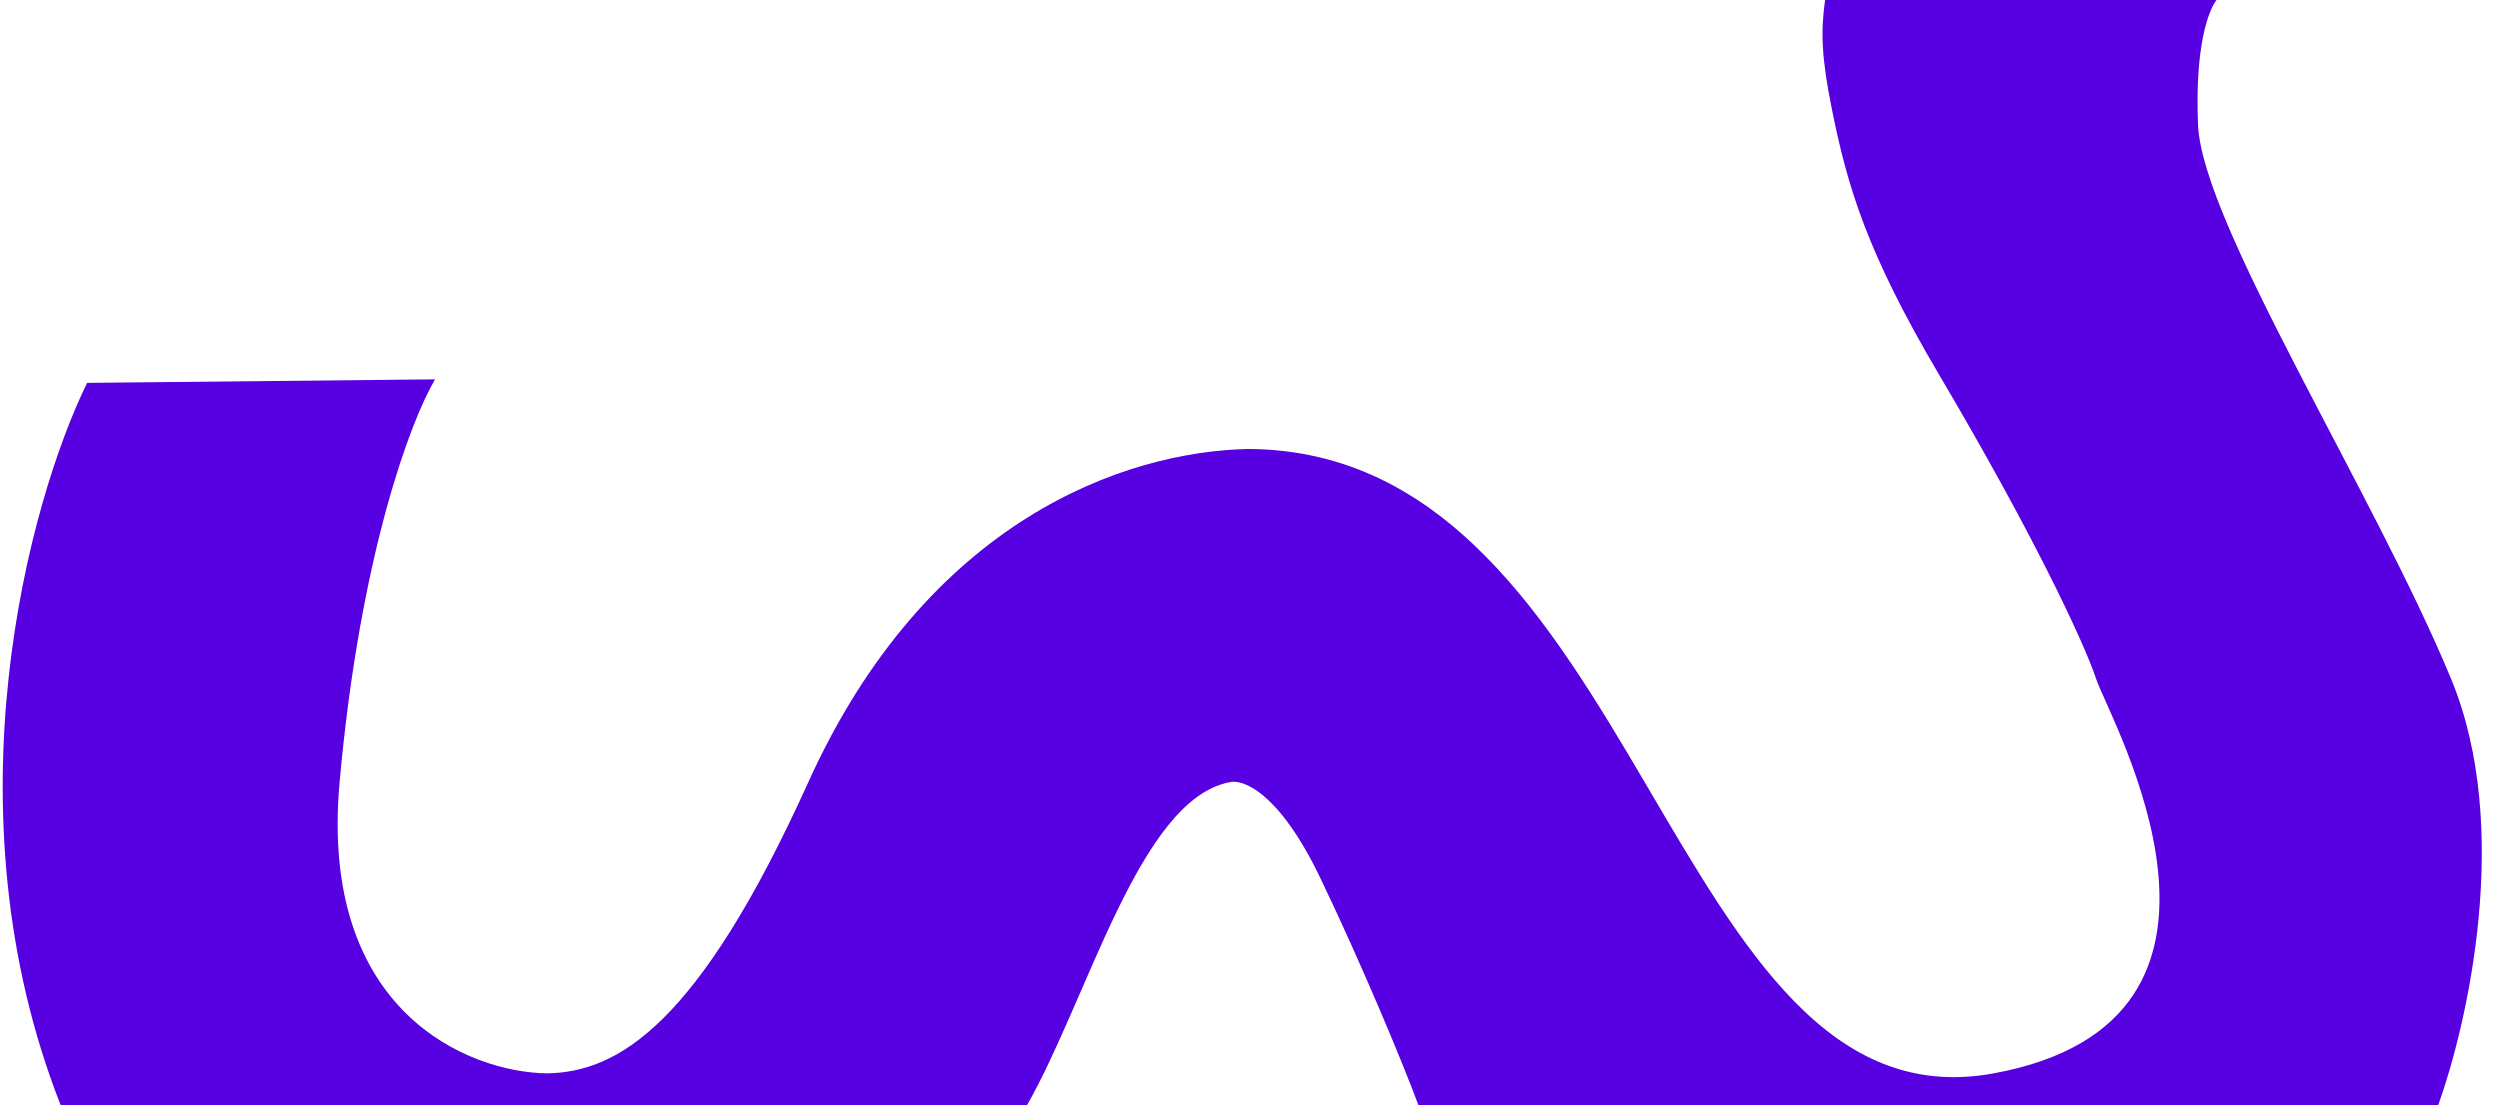
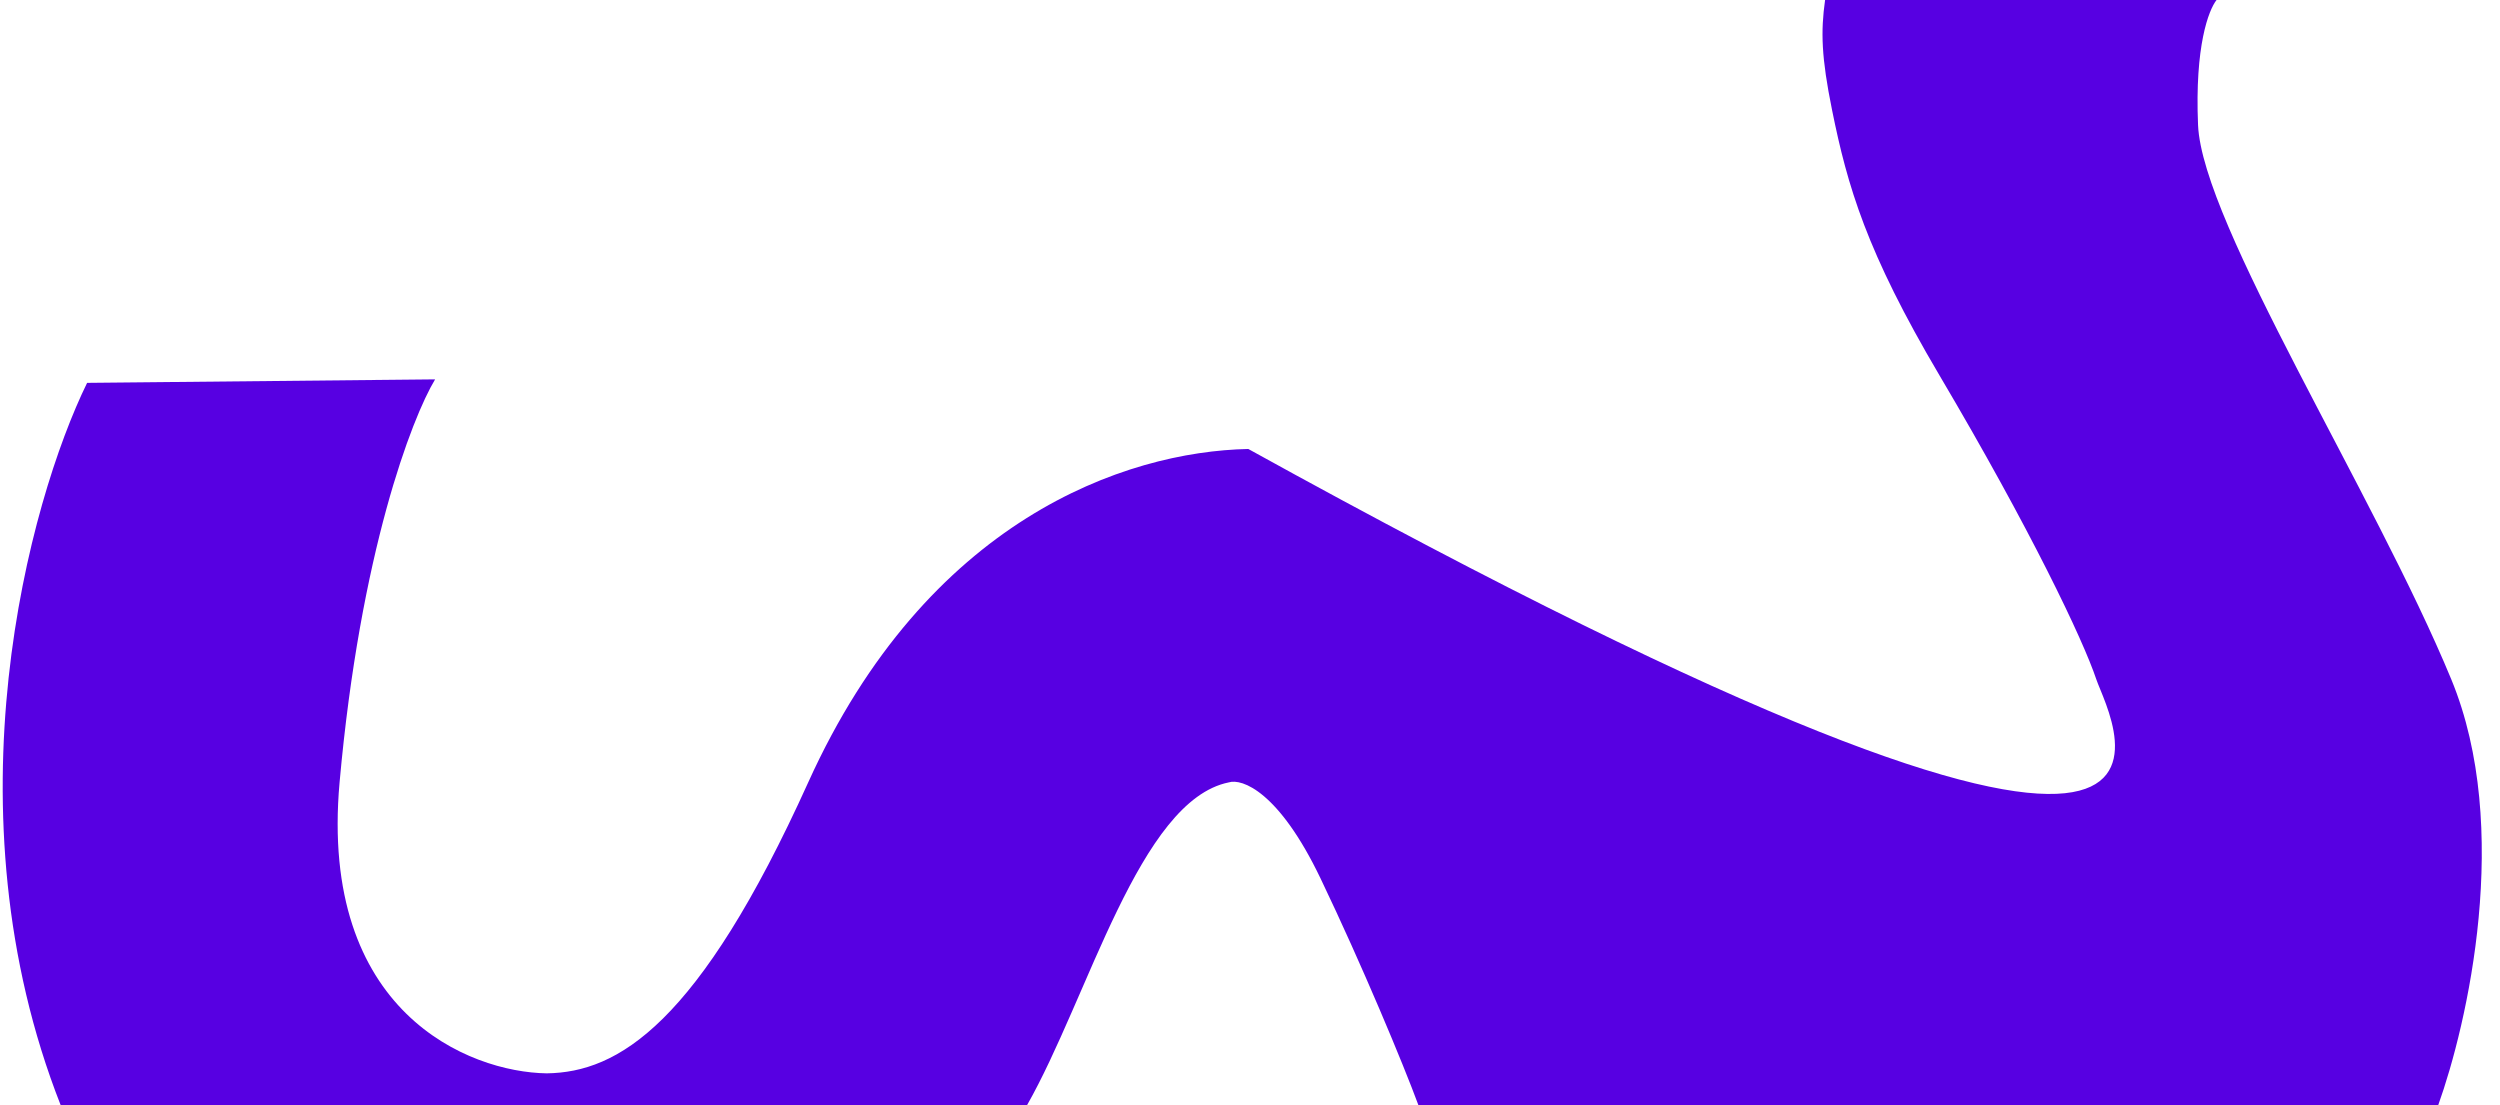
<svg xmlns="http://www.w3.org/2000/svg" width="95" height="42" viewBox="0 0 95 42" fill="none">
-   <path d="M2.307 42C-2.103 30.785 1.102 19.063 3.31 14.549L16.534 14.416C15.651 15.88 13.688 20.992 12.904 29.731C12.119 38.47 17.824 40.743 20.774 40.787C23.478 40.75 26.538 38.958 30.712 29.731C35.228 19.75 42.744 17.158 47.435 17.061C62.434 17.141 63.309 43.088 75.764 40.787C86.714 38.764 80.163 27.324 79.66 25.816C79.156 24.309 77.169 20.13 73.697 14.258C70.92 9.56 70.201 7.063 69.618 4.18C69.211 2.17 69.185 1.208 69.353 0H84.228C83.927 0.388 83.399 1.745 83.526 4.75C83.685 8.506 90.234 18.754 93.149 25.816C95.481 31.466 93.755 38.923 92.651 42H53.901C53.336 40.462 51.759 36.673 50.179 33.377C48.6 30.08 47.197 29.573 46.693 29.731C43.3 30.419 41.358 37.9 39.026 42H2.307Z" fill="#5700E2" />
+   <path d="M2.307 42C-2.103 30.785 1.102 19.063 3.31 14.549L16.534 14.416C15.651 15.88 13.688 20.992 12.904 29.731C12.119 38.47 17.824 40.743 20.774 40.787C23.478 40.75 26.538 38.958 30.712 29.731C35.228 19.75 42.744 17.158 47.435 17.061C86.714 38.764 80.163 27.324 79.66 25.816C79.156 24.309 77.169 20.13 73.697 14.258C70.92 9.56 70.201 7.063 69.618 4.18C69.211 2.17 69.185 1.208 69.353 0H84.228C83.927 0.388 83.399 1.745 83.526 4.75C83.685 8.506 90.234 18.754 93.149 25.816C95.481 31.466 93.755 38.923 92.651 42H53.901C53.336 40.462 51.759 36.673 50.179 33.377C48.6 30.08 47.197 29.573 46.693 29.731C43.3 30.419 41.358 37.9 39.026 42H2.307Z" fill="#5700E2" />
</svg>